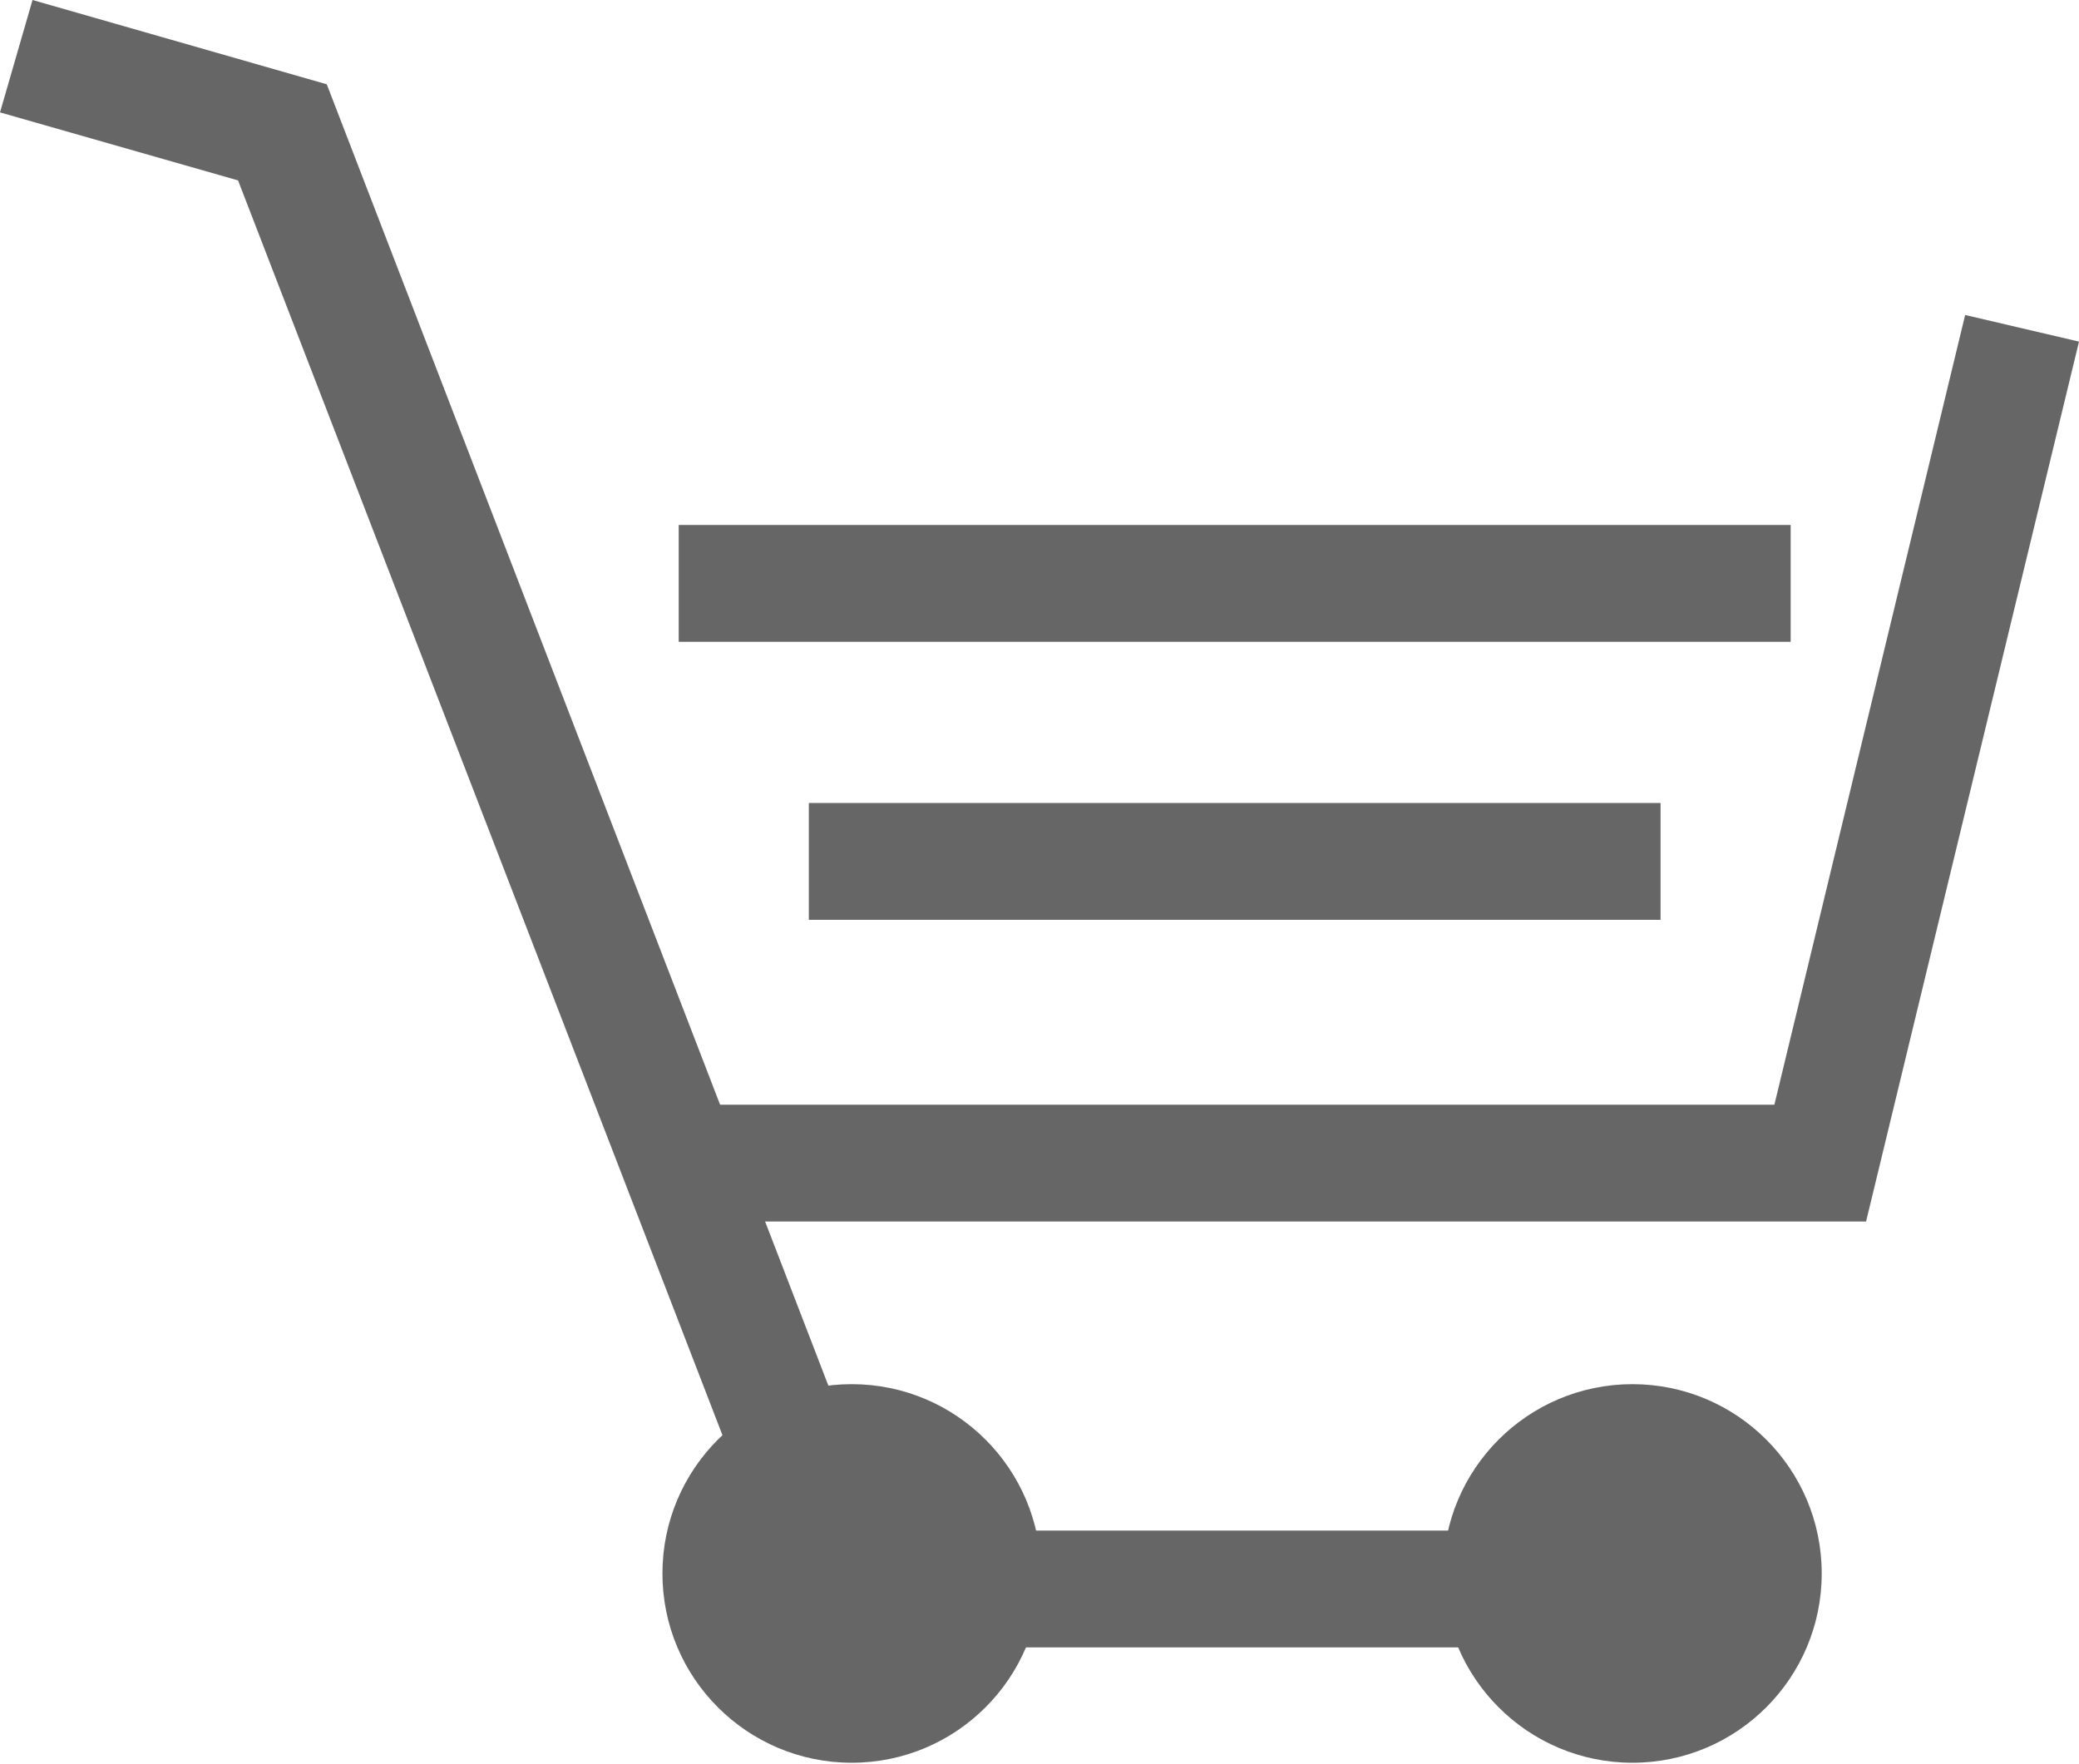
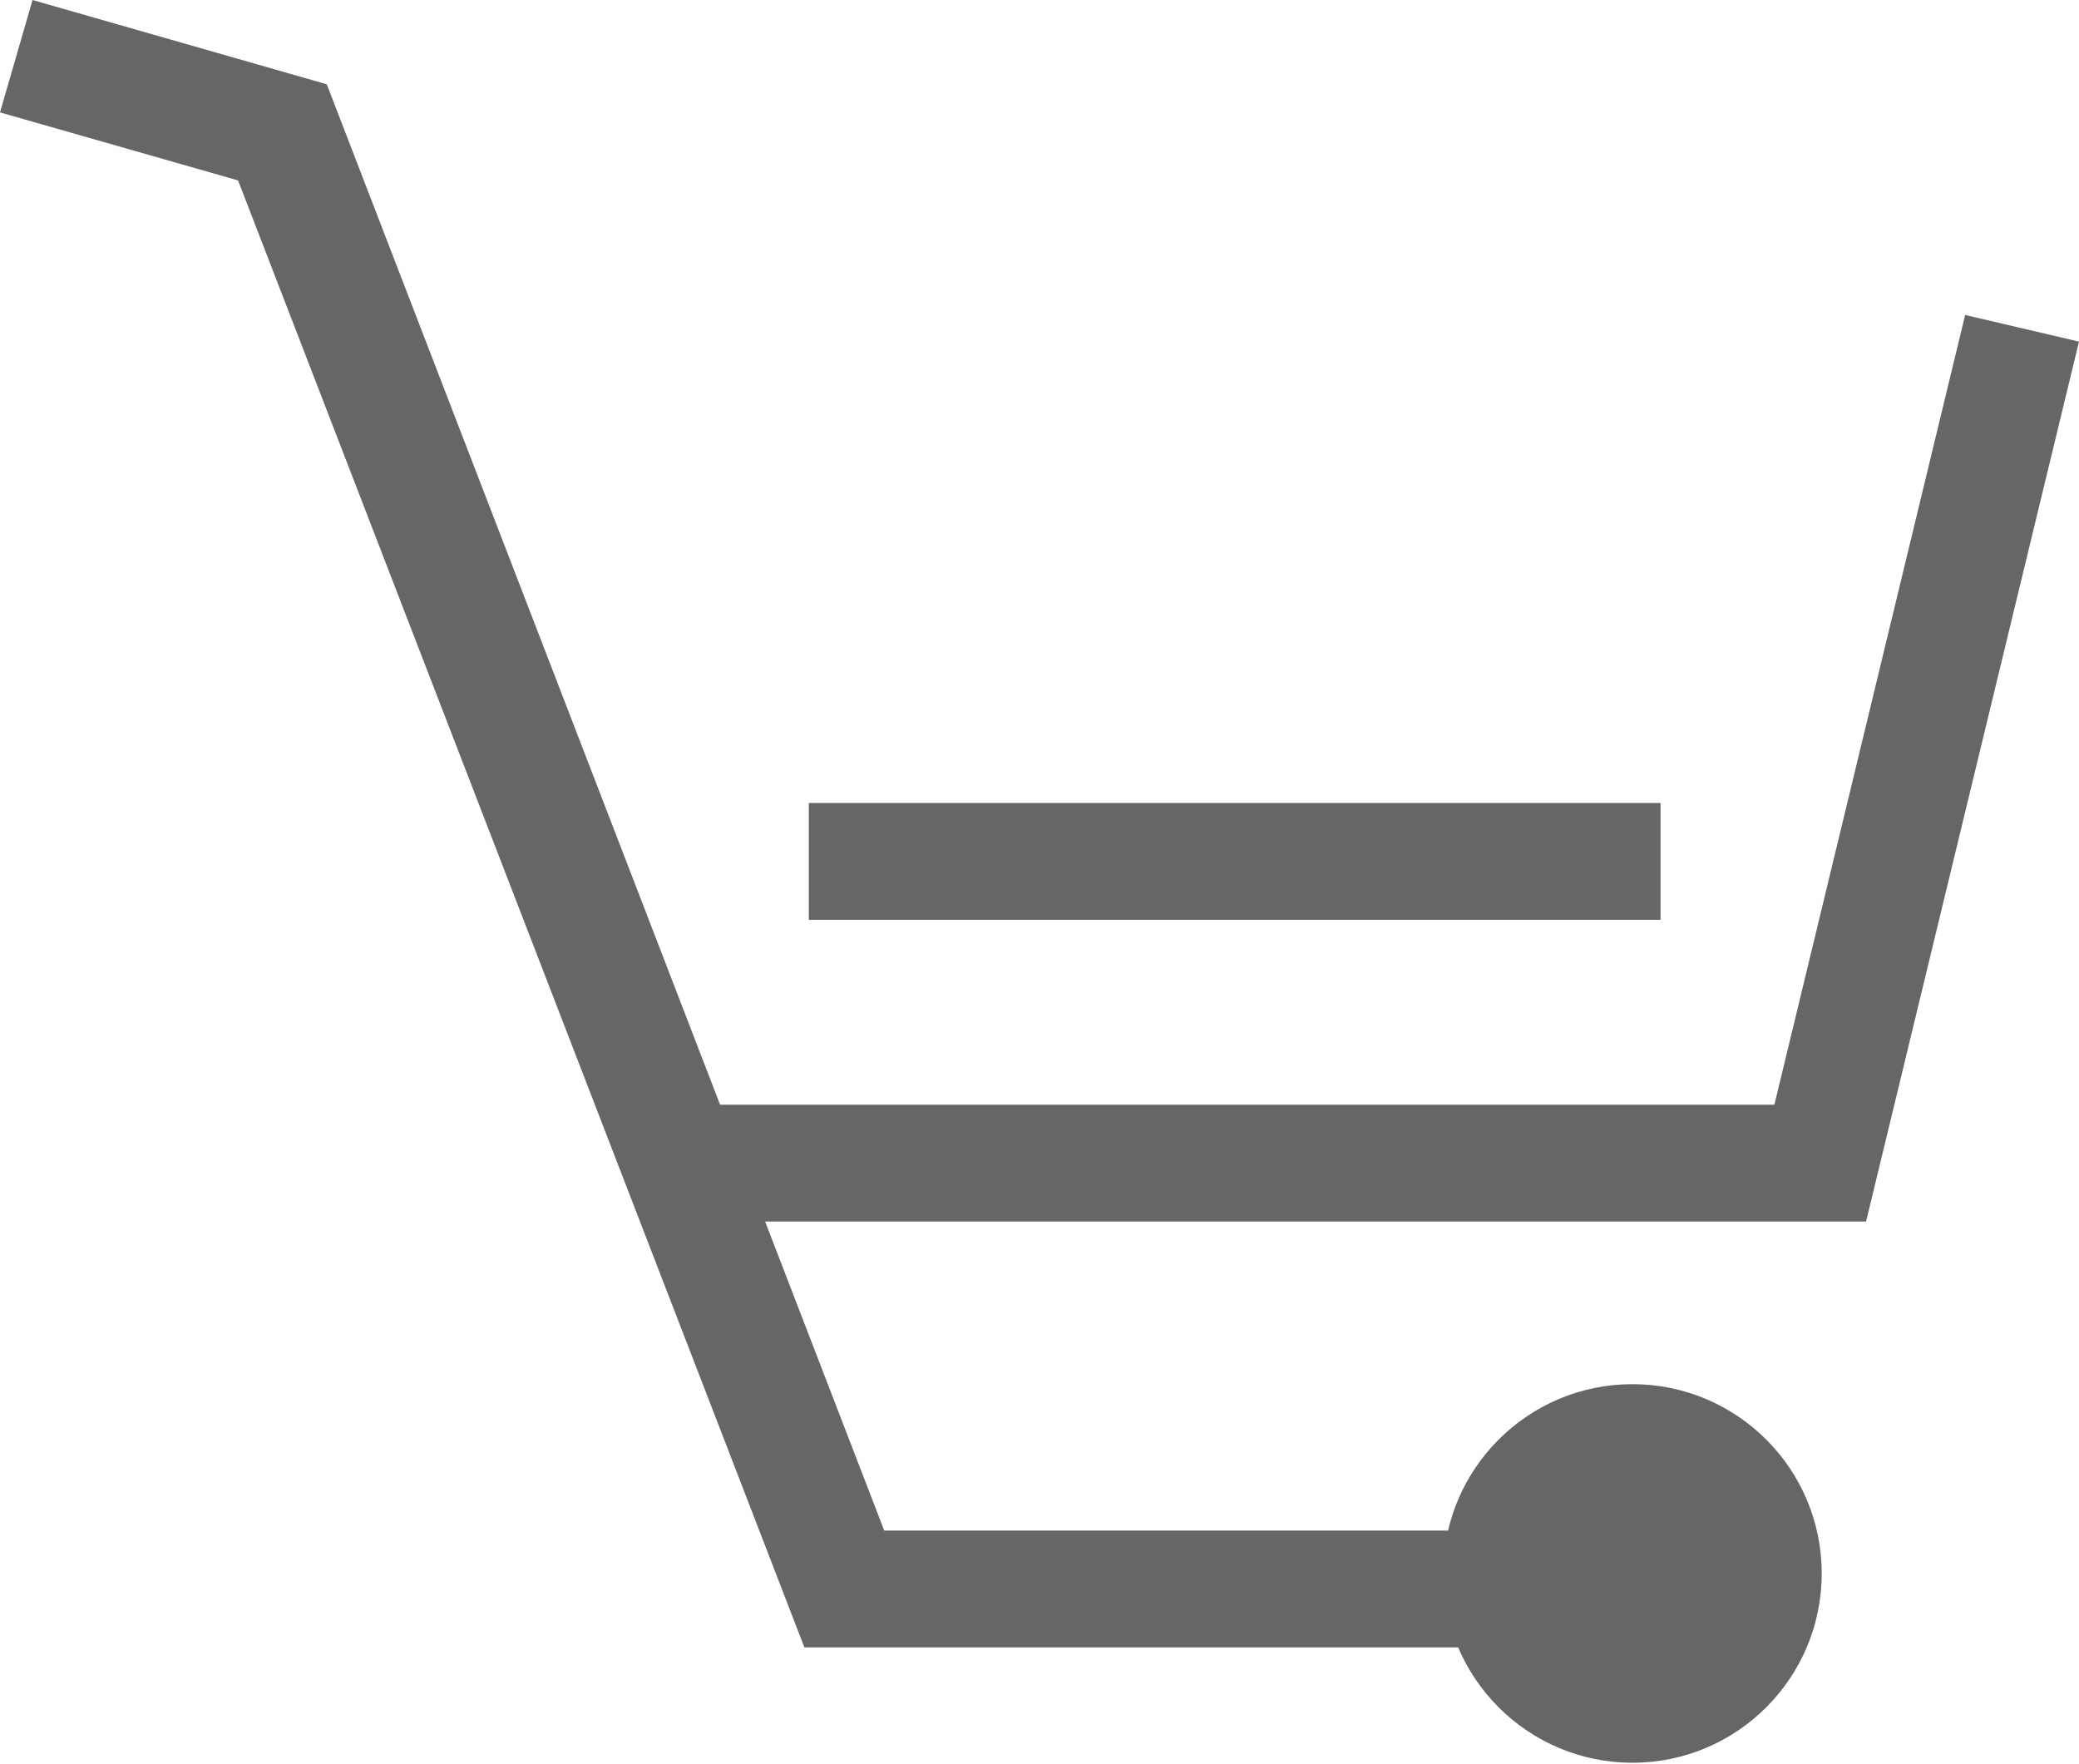
<svg xmlns="http://www.w3.org/2000/svg" id="レイヤー_1" data-name="レイヤー 1" width="14.06" height="11.93" viewBox="0 0 14.06 11.93">
  <defs>
    <style>.cls-1{fill:#666;}</style>
  </defs>
  <title>icon_cart</title>
  <polygon class="cls-1" points="10.91 11.14 5.44 11.14 1.61 1.22 0 0.76 0.22 0 2.21 0.57 5.98 10.35 10.91 10.35 10.91 11.14" />
-   <circle class="cls-1" cx="5.76" cy="10.64" r="1.28" />
  <circle class="cls-1" cx="11.04" cy="10.64" r="1.28" />
  <polygon class="cls-1" points="12.62 8.26 4.55 8.26 4.55 7.47 12 7.47 13.29 2.13 14.06 2.31 12.62 8.26" />
  <rect class="cls-1" x="5.47" y="5.43" width="5.76" height="0.79" />
-   <rect class="cls-1" x="4.59" y="3.55" width="7.52" height="0.79" />
</svg>